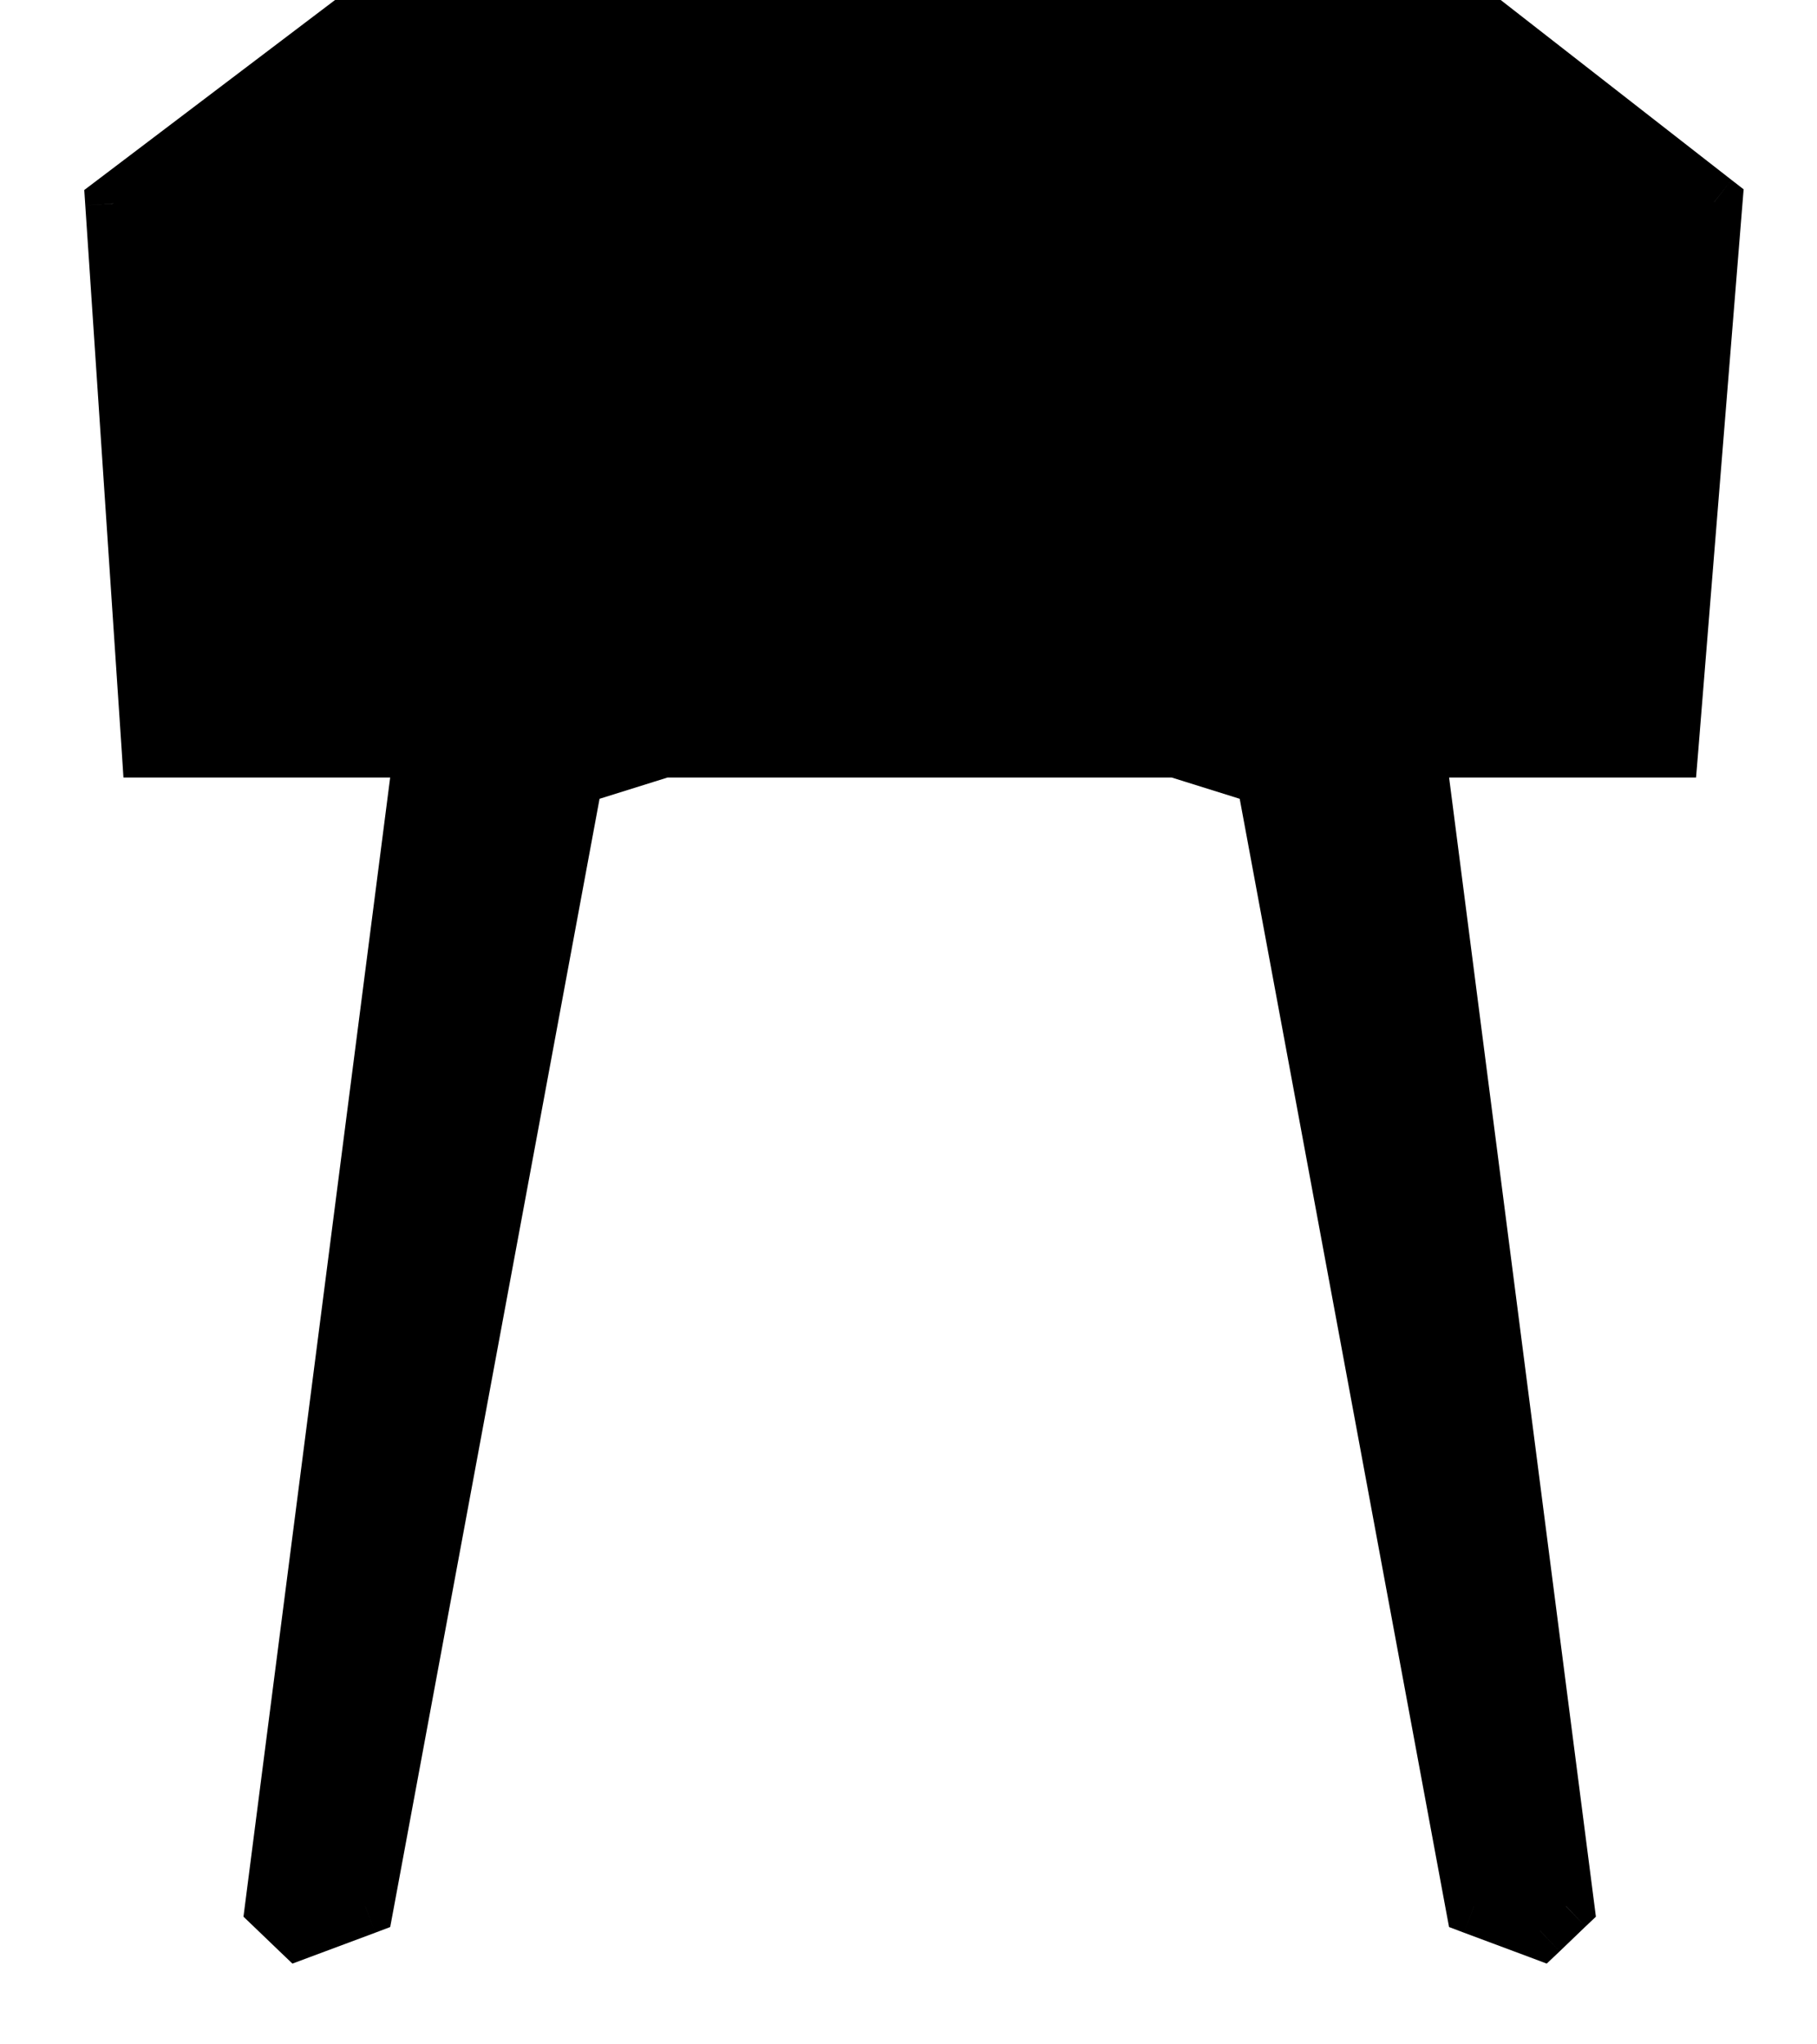
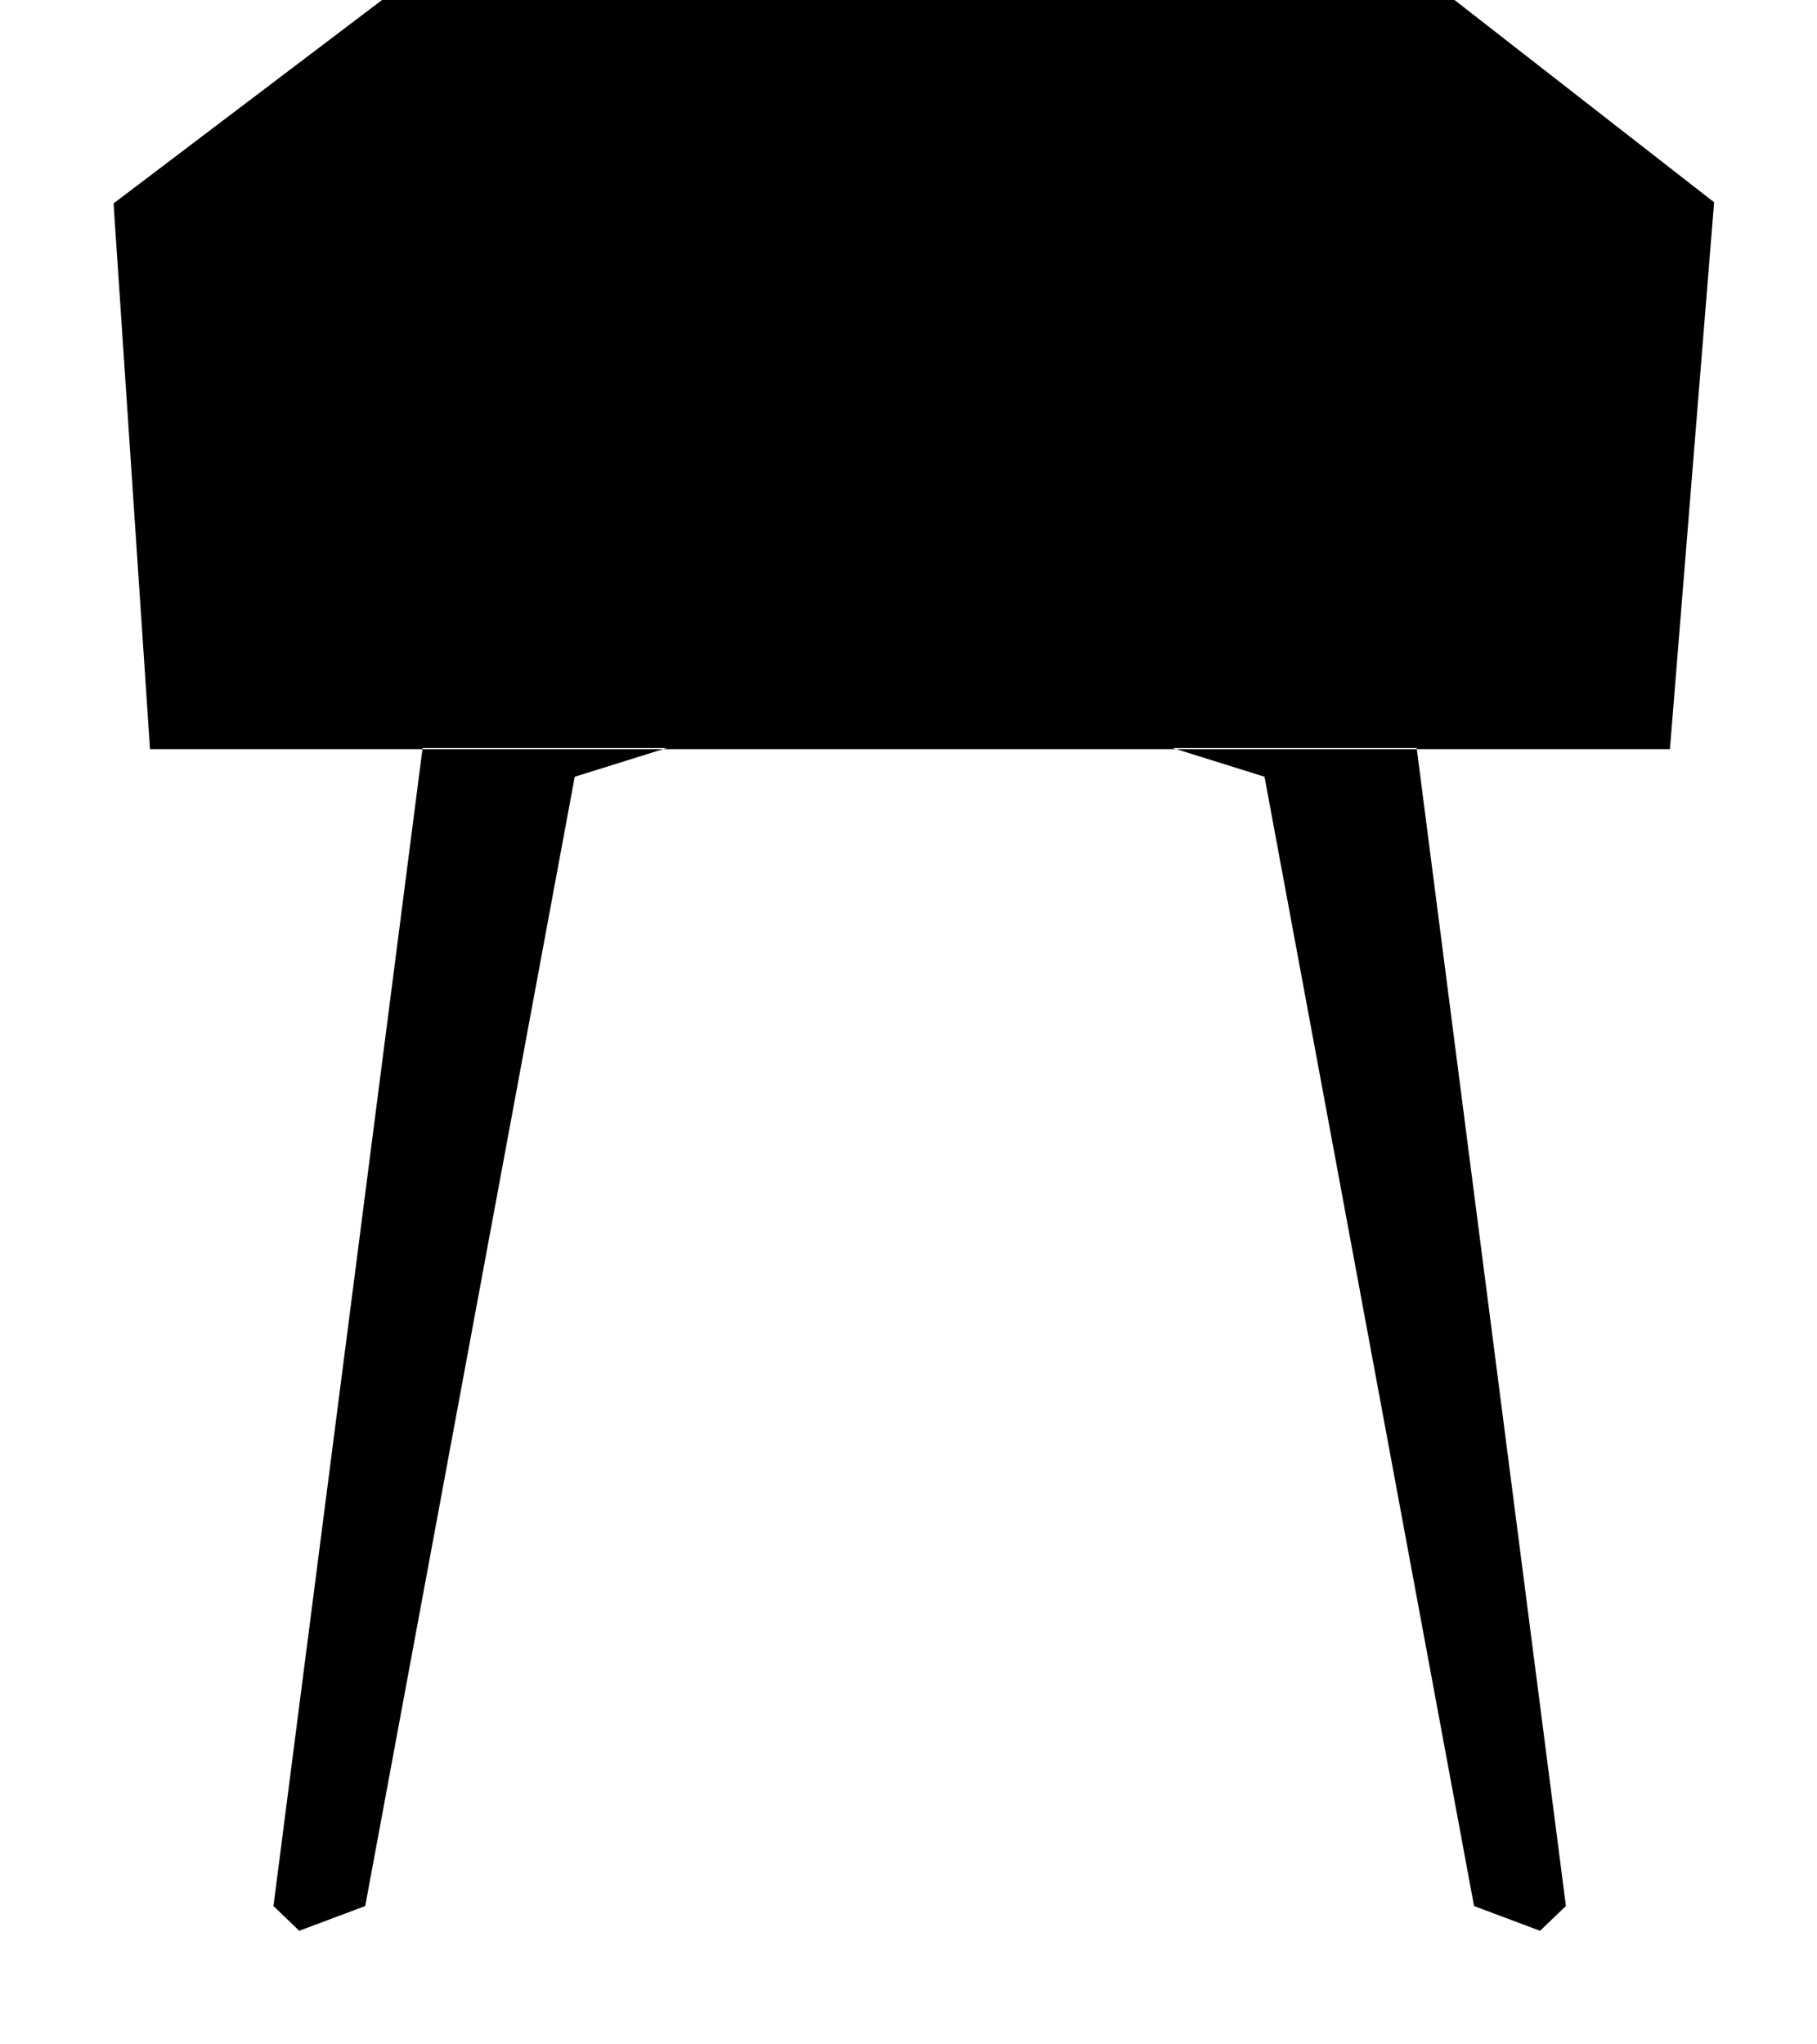
<svg xmlns="http://www.w3.org/2000/svg" width="16" height="18" viewBox="0 0 16 18" fill="none">
  <path fill-rule="evenodd" clip-rule="evenodd" d="M15.094 1.781L12.808 0H3.364L1 1.791L1.321 6.596H3.72L2.408 16.782L2.635 17L3.216 16.782L5.061 6.839L5.839 6.596H10.358L11.135 6.839L12.98 16.782L13.561 17L13.789 16.782L12.476 6.596H14.705L15.094 1.781ZM12.476 6.596H10.358L10.358 6.596L10.326 6.586H12.475L12.476 6.596ZM5.839 6.596L5.87 6.586H3.722L3.72 6.596H5.839Z" fill="black" />
-   <path d="M12.808 0L12.962 -0.197L12.894 -0.25H12.808V0ZM15.094 1.781L15.343 1.801L15.354 1.667L15.247 1.584L15.094 1.781ZM3.364 0V-0.25H3.28L3.213 -0.199L3.364 0ZM1 1.791L0.849 1.592L0.742 1.673L0.751 1.808L1 1.791ZM1.321 6.596L1.072 6.613L1.087 6.846H1.321V6.596ZM2.408 16.782L2.16 16.751L2.144 16.876L2.235 16.963L2.408 16.782ZM2.635 17L2.462 17.181L2.575 17.289L2.722 17.234L2.635 17ZM3.216 16.782L3.304 17.017L3.436 16.967L3.462 16.828L3.216 16.782ZM5.061 6.839L4.987 6.601L4.843 6.646L4.816 6.794L5.061 6.839ZM11.135 6.839L11.38 6.794L11.353 6.646L11.209 6.601L11.135 6.839ZM12.98 16.782L12.734 16.828L12.76 16.967L12.892 17.017L12.98 16.782ZM13.561 17L13.474 17.234L13.62 17.289L13.734 17.181L13.561 17ZM13.789 16.782L13.961 16.963L14.053 16.876L14.037 16.751L13.789 16.782ZM14.705 6.596V6.846H14.935L14.954 6.616L14.705 6.596ZM10.358 6.596L10.285 6.835L10.311 6.843L10.338 6.845L10.358 6.596ZM10.326 6.586V6.336H8.649L10.253 6.826L10.326 6.586ZM12.475 6.586L12.723 6.557L12.696 6.336H12.475V6.586ZM5.87 6.586L5.944 6.825L7.528 6.336H5.87V6.586ZM3.722 6.586V6.336H3.509L3.475 6.547L3.722 6.586ZM12.654 0.197L14.94 1.978L15.247 1.584L12.962 -0.197L12.654 0.197ZM3.364 0.25H12.808V-0.25H3.364V0.25ZM1.151 1.99L3.515 0.199L3.213 -0.199L0.849 1.592L1.151 1.99ZM1.57 6.579L1.249 1.775L0.751 1.808L1.072 6.613L1.57 6.579ZM3.72 6.346H1.321V6.846H3.72V6.346ZM3.472 6.564L2.16 16.751L2.656 16.814L3.968 6.628L3.472 6.564ZM2.235 16.963L2.462 17.181L2.808 16.819L2.58 16.602L2.235 16.963ZM2.722 17.234L3.304 17.017L3.128 16.548L2.547 16.766L2.722 17.234ZM3.462 16.828L5.307 6.885L4.816 6.794L2.97 16.737L3.462 16.828ZM5.136 7.078L5.913 6.835L5.764 6.358L4.987 6.601L5.136 7.078ZM10.358 6.346H5.839V6.846H10.358V6.346ZM10.283 6.835L11.06 7.078L11.209 6.601L10.432 6.358L10.283 6.835ZM10.889 6.885L12.734 16.828L13.226 16.737L11.38 6.794L10.889 6.885ZM12.892 17.017L13.474 17.234L13.649 16.766L13.068 16.548L12.892 17.017ZM13.734 17.181L13.961 16.963L13.616 16.602L13.389 16.819L13.734 17.181ZM14.037 16.751L12.724 6.564L12.228 6.628L13.541 16.814L14.037 16.751ZM14.705 6.346H12.476V6.846H14.705V6.346ZM14.845 1.761L14.456 6.576L14.954 6.616L15.343 1.801L14.845 1.761ZM12.476 6.346H10.358V6.846H12.476V6.346ZM10.338 6.845L10.338 6.845L10.377 6.347L10.377 6.347L10.338 6.845ZM10.253 6.826L10.285 6.835L10.431 6.357L10.399 6.347L10.253 6.826ZM12.475 6.336H10.326V6.836H12.475V6.336ZM12.724 6.566L12.723 6.557L12.226 6.616L12.227 6.626L12.724 6.566ZM5.912 6.835L5.944 6.825L5.797 6.348L5.765 6.357L5.912 6.835ZM5.87 6.336H3.722V6.836H5.87V6.336ZM3.475 6.547L3.473 6.557L3.967 6.636L3.969 6.626L3.475 6.547ZM5.839 6.346H3.72V6.846H5.839V6.346Z" fill="black" />
</svg>